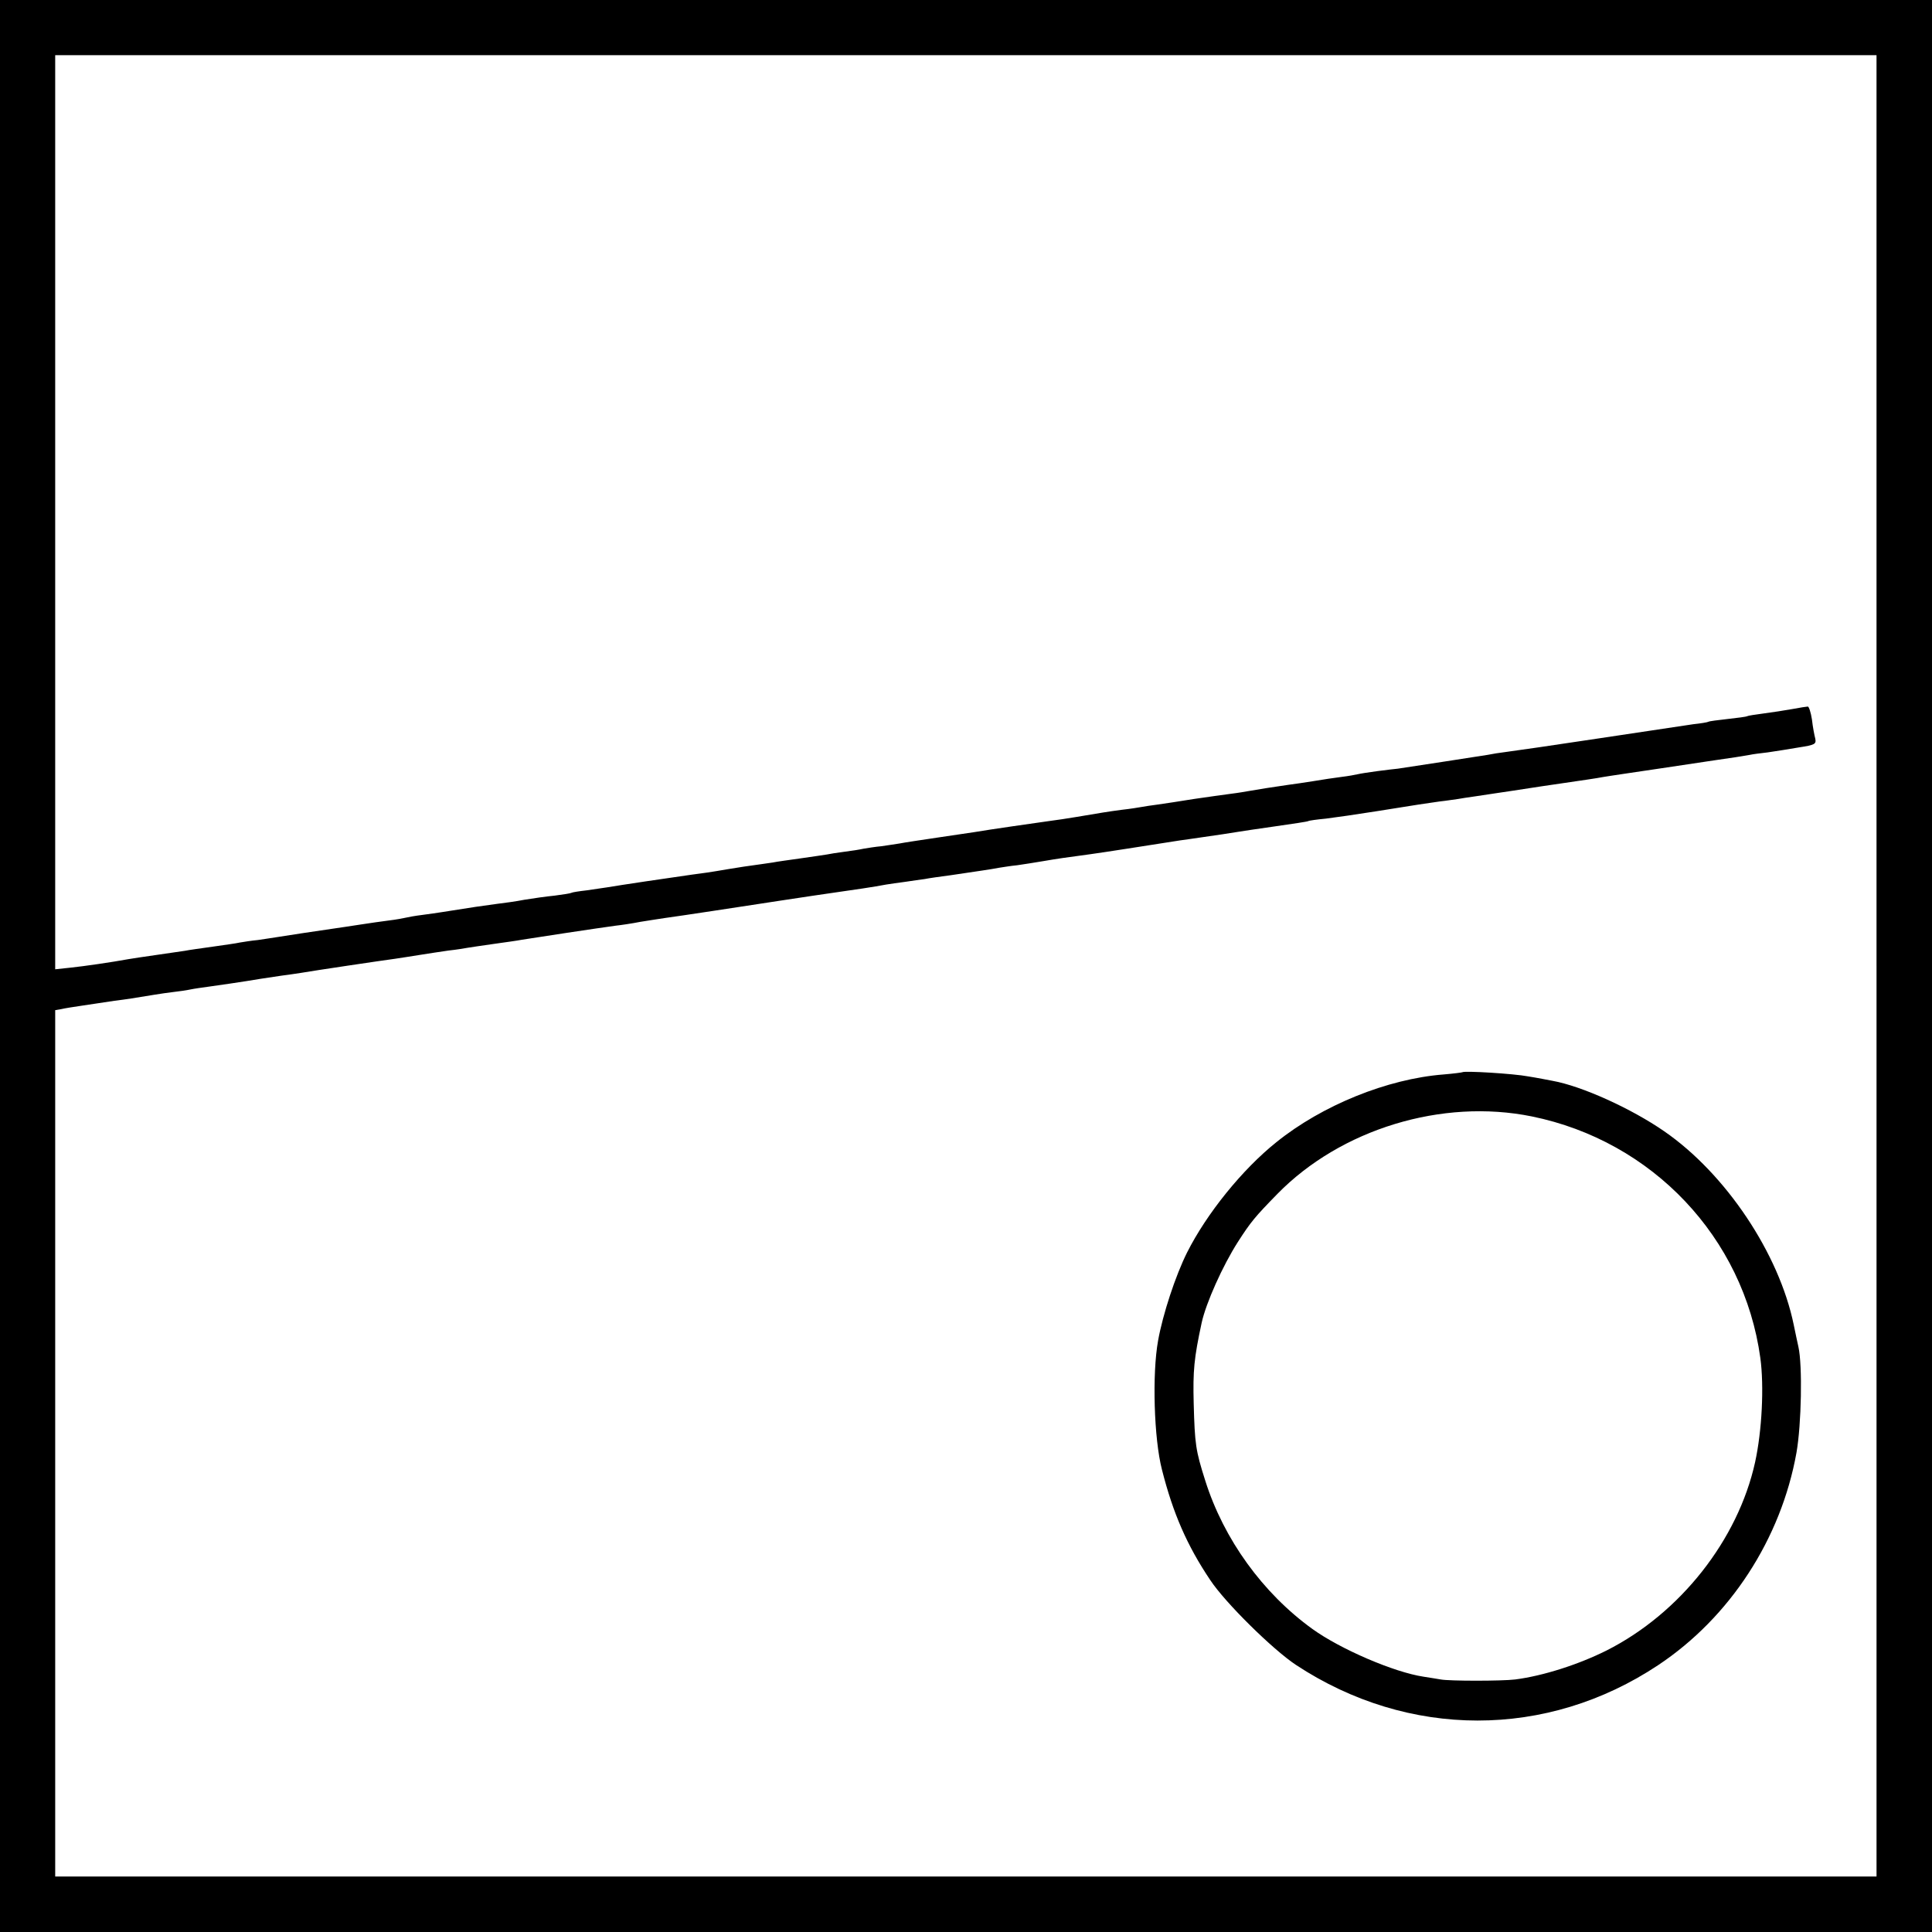
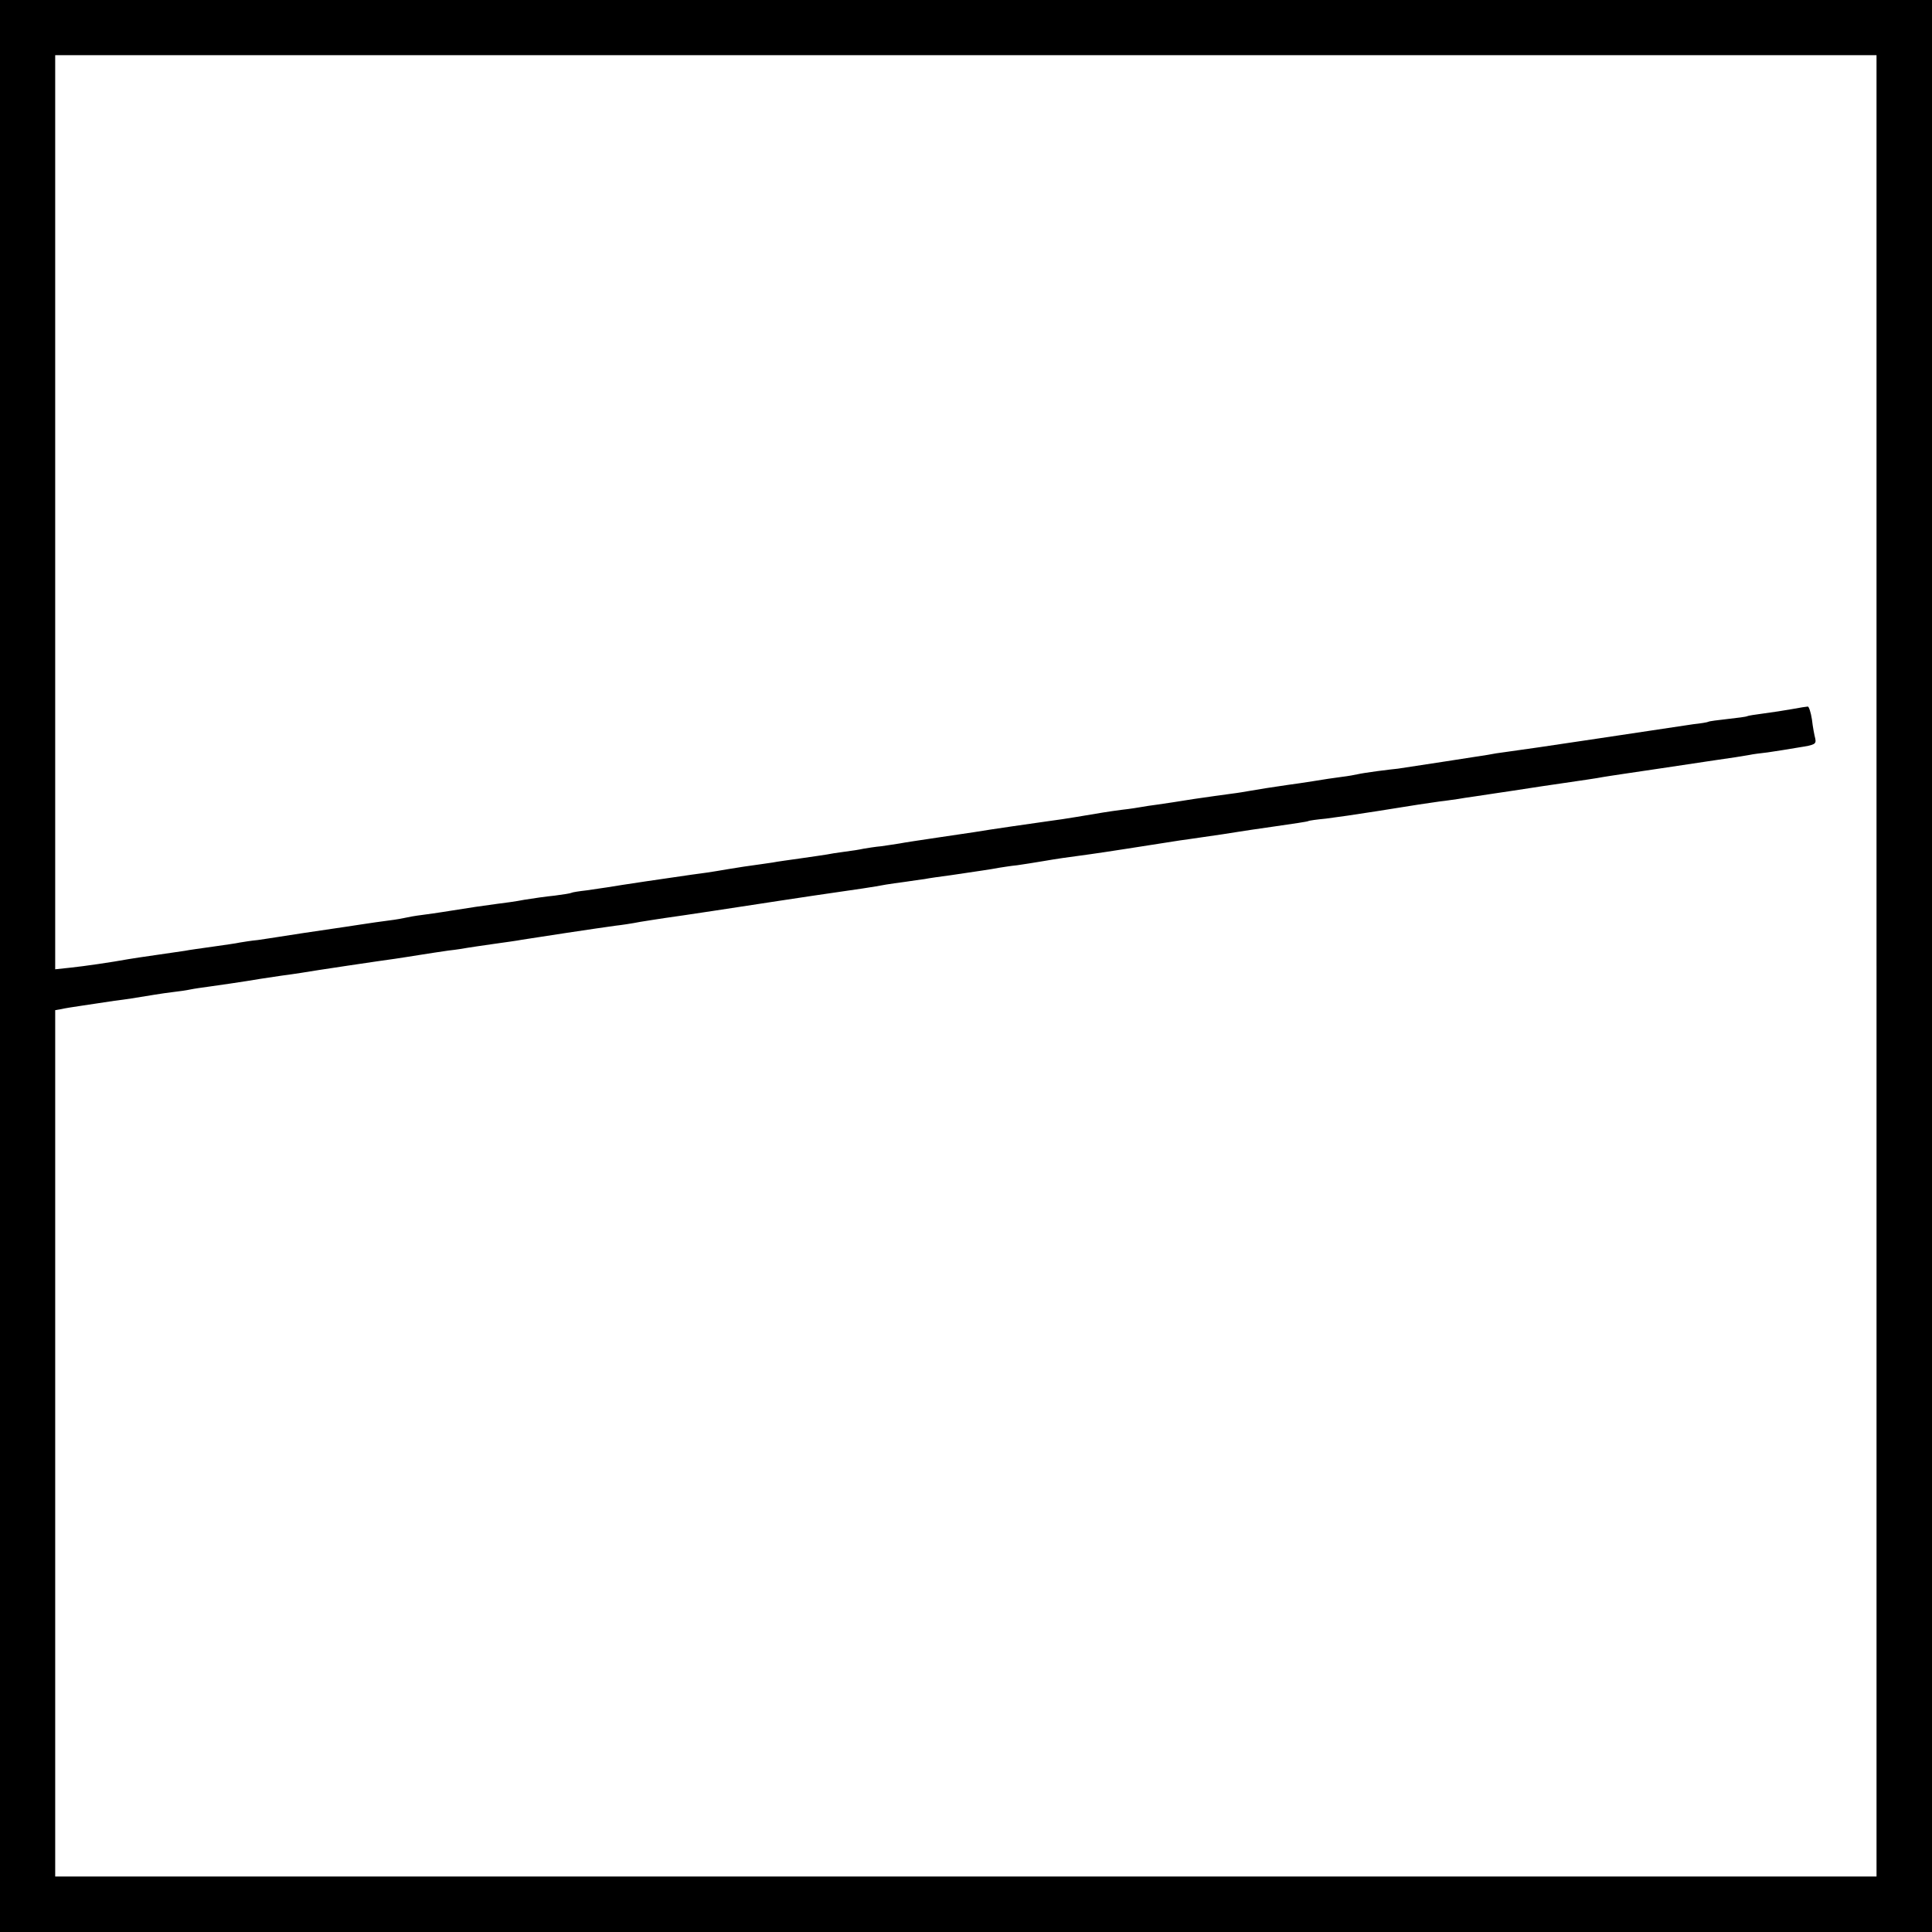
<svg xmlns="http://www.w3.org/2000/svg" version="1.0" width="700pt" height="700pt" viewBox="0 0 700 700" preserveAspectRatio="xMidYMid meet">
  <g transform="translate(0,700) scale(0.1,-0.1)" fill="#000000" stroke="none">
    <path d="M0 3500 l0 -3500 3500 0 3500 0 0 3500 0 3500 -3500 0 -3500 0 0 -3500z m6799 0 l0 -3299 -3299 0 -3300 0 0 1569 0 1570 23 4 c12 3 45 8 72 12 28 4 55 8 60 9 6 1 33 5 60 9 48 6 66 9 145 22 19 3 51 8 70 10 19 2 46 6 60 9 14 3 43 7 65 10 52 7 116 17 136 20 22 4 75 12 129 20 25 3 56 8 70 10 39 7 301 46 340 51 19 3 60 9 90 14 30 5 78 12 105 16 28 3 59 8 69 10 11 2 54 8 95 14 42 6 87 12 101 15 29 5 287 44 340 51 19 2 60 8 90 14 30 5 71 11 90 14 46 6 308 46 340 51 14 2 103 16 198 30 173 25 215 31 262 40 14 2 45 7 70 10 25 4 56 8 70 10 14 3 57 9 95 14 93 14 145 21 175 27 14 2 43 7 65 9 22 3 65 10 95 15 53 9 73 12 170 25 38 5 211 32 325 50 17 2 48 7 70 10 62 9 118 17 140 21 11 2 72 11 135 20 63 9 117 17 120 19 3 2 32 6 64 9 33 4 116 16 185 27 69 11 137 22 151 24 14 2 48 7 75 11 28 3 57 8 67 9 9 2 38 6 65 10 26 4 59 9 73 11 14 2 88 13 165 25 170 25 193 28 225 34 14 2 43 7 65 10 41 6 290 43 335 50 51 7 115 17 130 20 8 2 38 6 65 9 28 4 78 12 113 18 58 9 63 12 59 32 -3 11 -9 42 -12 69 -4 26 -11 47 -15 47 -4 0 -29 -4 -56 -9 -27 -5 -74 -12 -104 -16 -30 -4 -57 -8 -60 -10 -3 -2 -34 -6 -70 -10 -36 -4 -67 -8 -70 -10 -3 -2 -27 -6 -55 -9 -27 -4 -180 -27 -340 -51 -159 -24 -310 -46 -335 -49 -25 -3 -56 -8 -70 -11 -26 -4 -289 -45 -325 -50 -11 -1 -45 -5 -75 -9 -30 -4 -62 -9 -70 -11 -8 -2 -35 -7 -60 -10 -25 -3 -70 -10 -100 -15 -30 -5 -73 -11 -95 -14 -49 -7 -113 -17 -140 -22 -11 -2 -40 -7 -65 -10 -25 -3 -85 -12 -135 -19 -49 -8 -108 -17 -130 -20 -23 -3 -50 -7 -60 -9 -11 -2 -42 -7 -70 -10 -53 -7 -76 -11 -165 -26 -30 -5 -75 -12 -100 -15 -43 -6 -218 -31 -270 -40 -14 -2 -74 -11 -135 -20 -60 -9 -121 -18 -135 -21 -14 -2 -44 -7 -66 -10 -23 -2 -53 -7 -65 -9 -13 -3 -44 -8 -69 -11 -25 -3 -54 -8 -64 -10 -11 -2 -54 -8 -95 -14 -42 -6 -87 -12 -101 -15 -14 -2 -61 -9 -105 -15 -44 -7 -88 -14 -98 -16 -10 -2 -51 -8 -90 -13 -79 -11 -267 -39 -307 -46 -14 -2 -47 -7 -75 -11 -27 -3 -52 -7 -55 -9 -3 -2 -30 -6 -60 -10 -30 -3 -80 -10 -110 -15 -30 -6 -75 -12 -100 -15 -39 -5 -101 -14 -200 -30 -14 -2 -45 -7 -70 -10 -25 -3 -52 -8 -60 -10 -8 -2 -35 -7 -60 -10 -25 -3 -72 -10 -105 -15 -33 -5 -78 -12 -100 -15 -56 -8 -175 -26 -205 -31 -14 -2 -44 -7 -66 -10 -23 -2 -52 -7 -65 -9 -12 -3 -57 -9 -98 -15 -42 -6 -87 -12 -101 -15 -14 -2 -60 -9 -103 -15 -43 -6 -88 -13 -100 -15 -66 -12 -163 -26 -211 -31 l-56 -6 0 1656 0 1656 3300 0 3299 0 0 -3300z" />
-     <path d="M5298 3115 c-2 -1 -32 -5 -68 -8 -204 -16 -440 -112 -605 -245 -124 -99 -253 -259 -324 -400 -42 -84 -88 -224 -105 -319 -22 -121 -15 -356 14 -468 40 -158 91 -275 175 -400 55 -83 226 -251 310 -307 408 -269 910 -269 1313 -1 260 173 445 457 501 770 18 103 22 316 7 383 -3 14 -11 50 -17 80 -53 258 -246 547 -469 701 -120 83 -299 164 -405 183 -16 3 -56 11 -88 16 -52 10 -232 21 -239 15z m252 -160 c437 -89 768 -439 828 -875 14 -103 6 -264 -19 -378 -62 -281 -271 -547 -538 -682 -102 -51 -230 -92 -331 -105 -48 -6 -239 -6 -270 0 -13 2 -41 7 -62 10 -107 16 -302 100 -403 173 -180 130 -321 325 -388 537 -35 110 -38 132 -42 280 -3 119 1 163 29 293 16 72 76 206 131 292 47 73 61 90 143 174 230 235 597 347 922 281z" />
  </g>
</svg>